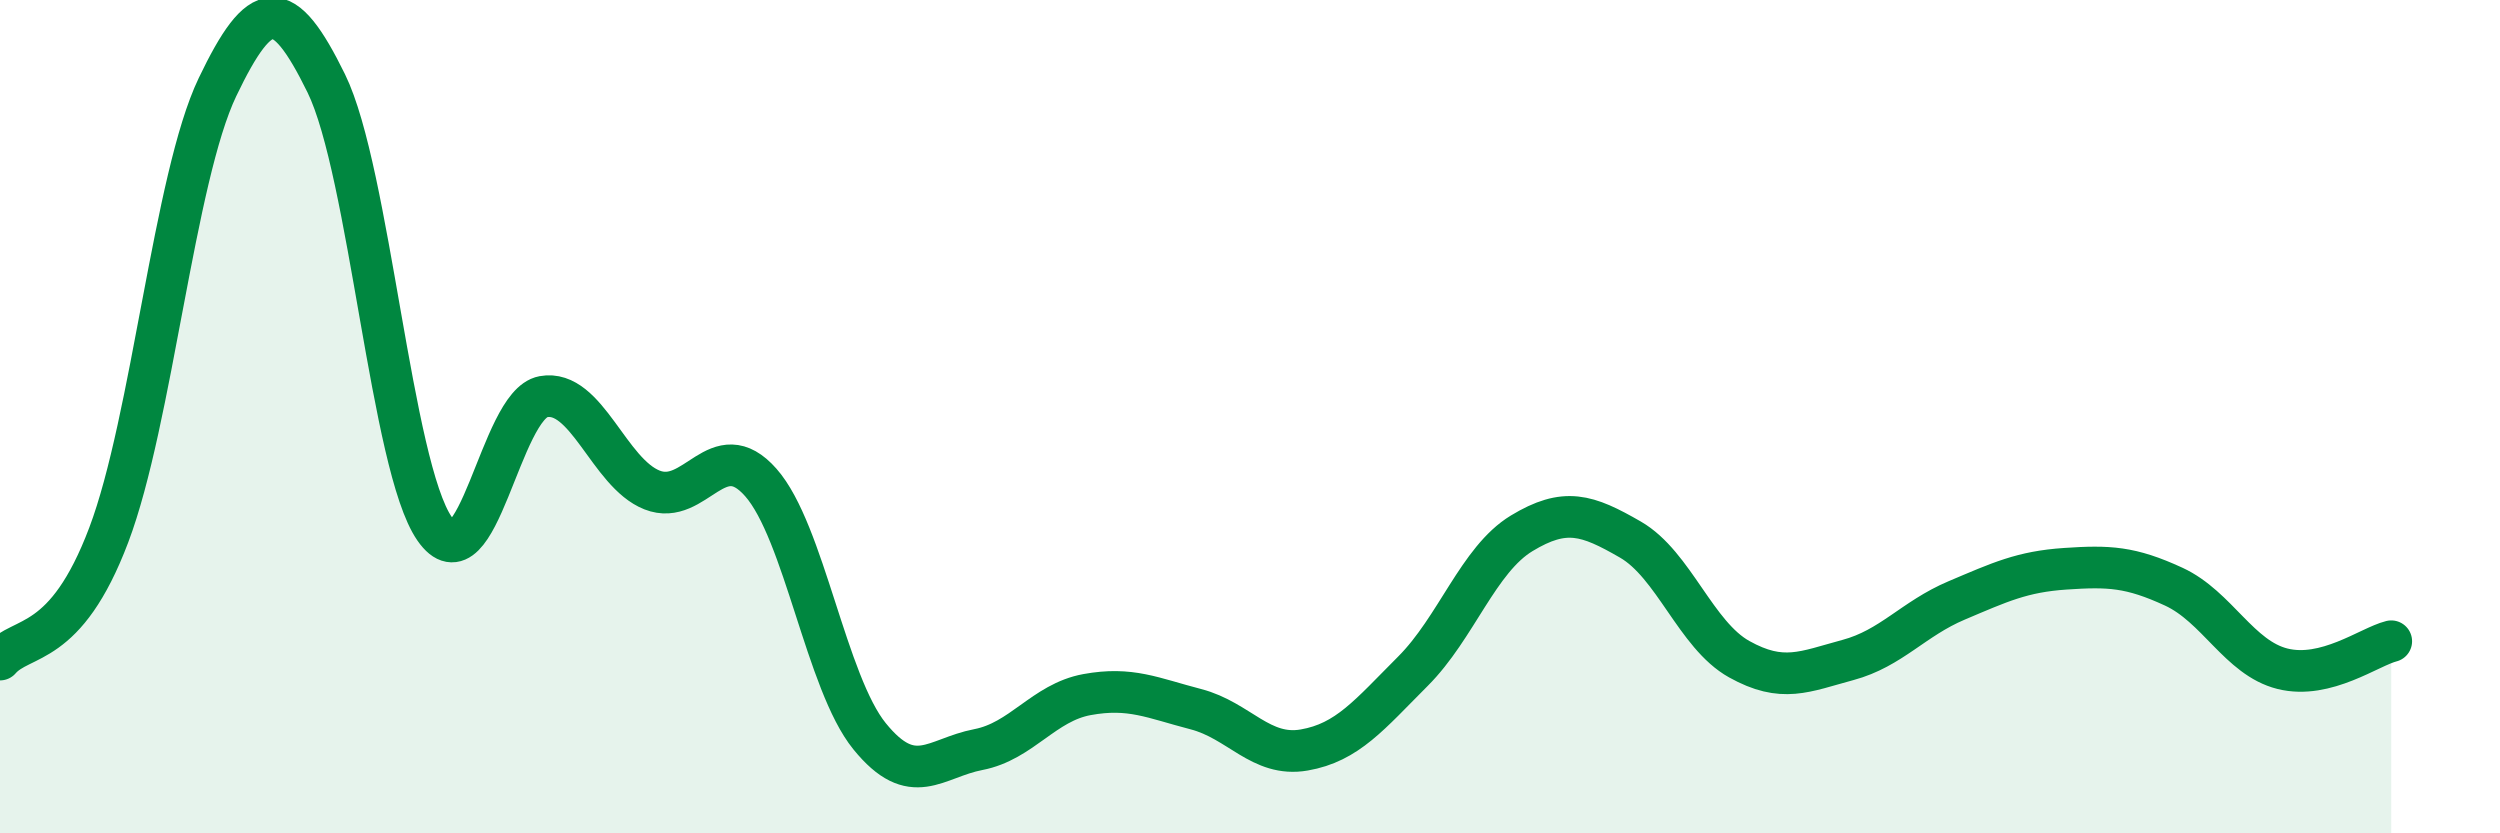
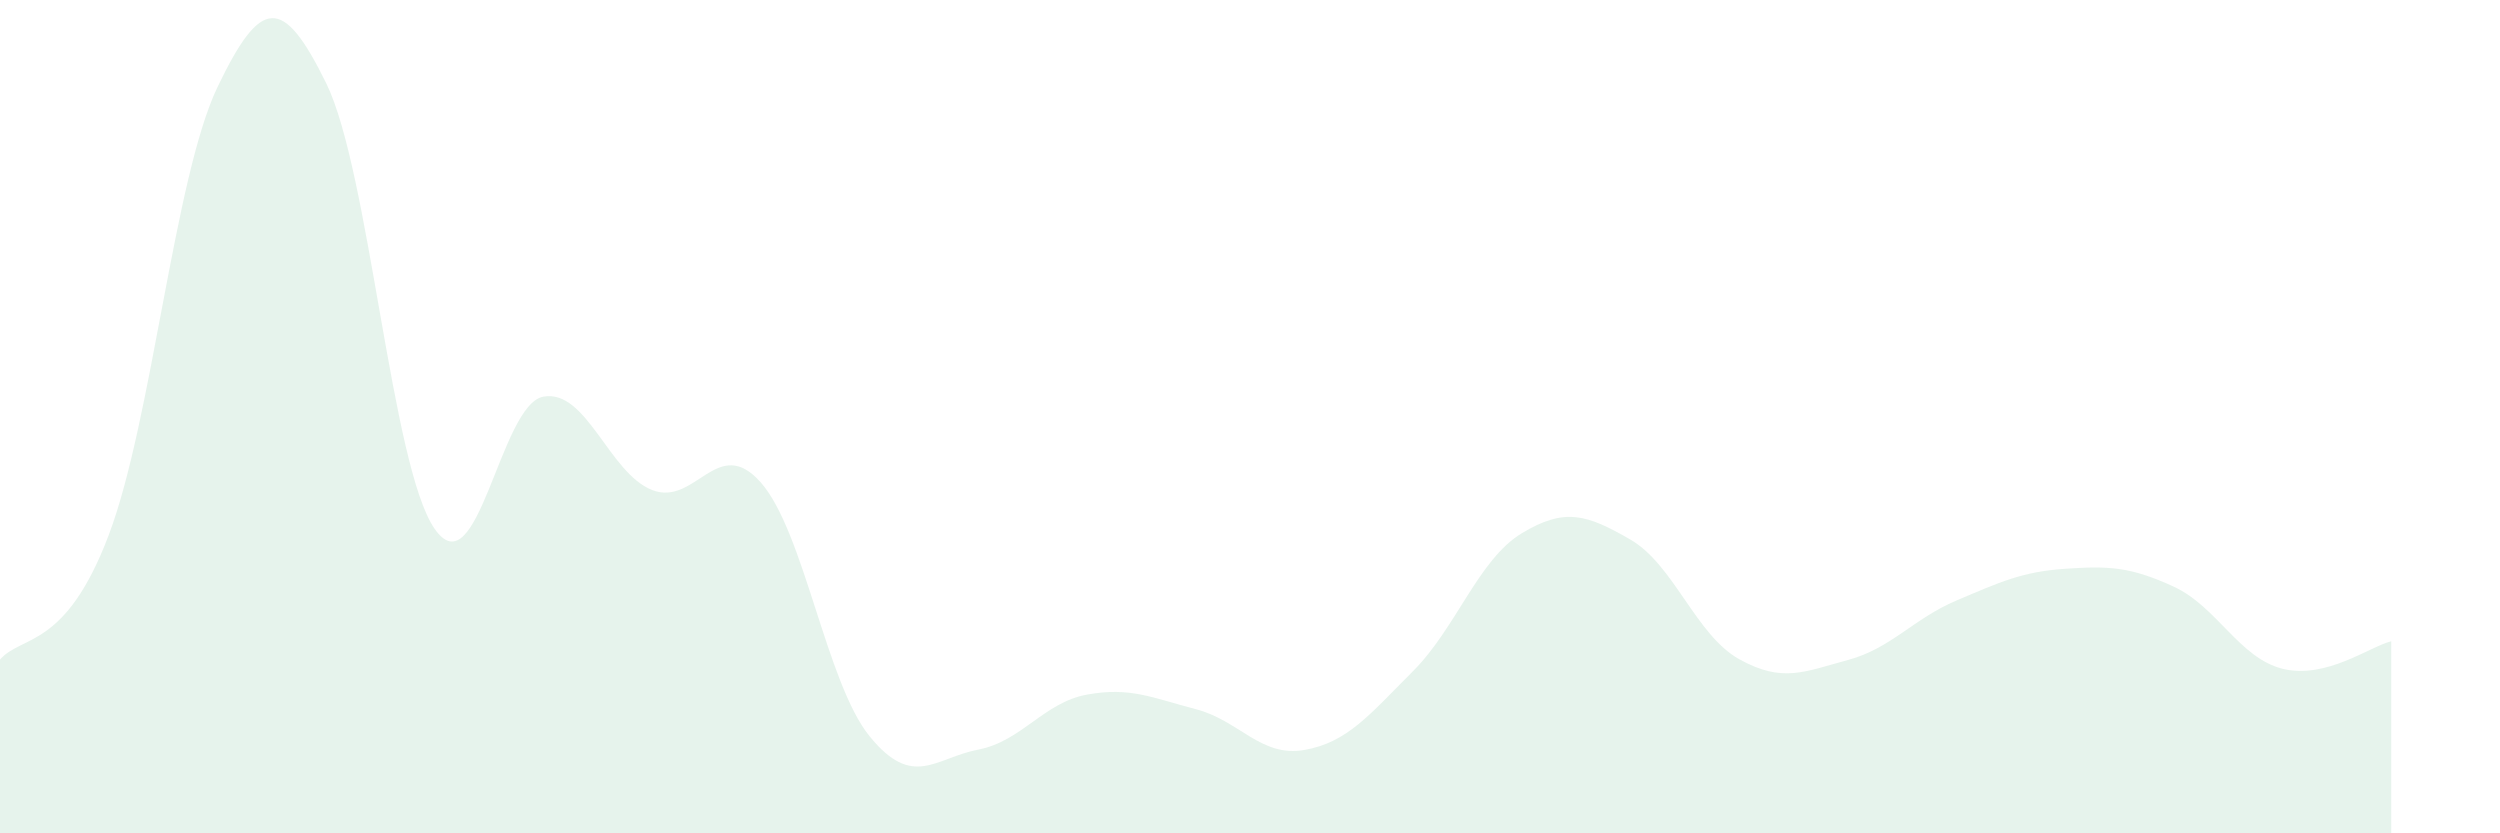
<svg xmlns="http://www.w3.org/2000/svg" width="60" height="20" viewBox="0 0 60 20">
  <path d="M 0,15.83 C 0.52,15.23 1.57,15.59 2.61,12.84 C 3.65,10.09 4.18,4.26 5.22,2.09 C 6.26,-0.08 6.79,-0.12 7.83,2 C 8.87,4.12 9.39,11.19 10.43,12.69 C 11.47,14.19 12,9.71 13.04,9.52 C 14.08,9.33 14.61,11.35 15.65,11.76 C 16.69,12.17 17.22,10.4 18.26,11.58 C 19.3,12.76 19.83,16.39 20.87,17.67 C 21.91,18.95 22.44,18.19 23.48,17.99 C 24.52,17.79 25.05,16.86 26.09,16.67 C 27.13,16.48 27.66,16.75 28.7,17.02 C 29.74,17.29 30.26,18.18 31.3,18 C 32.34,17.82 32.87,17.15 33.91,16.11 C 34.95,15.07 35.48,13.43 36.52,12.8 C 37.56,12.17 38.09,12.35 39.13,12.95 C 40.17,13.55 40.7,15.24 41.74,15.82 C 42.78,16.4 43.31,16.12 44.35,15.84 C 45.39,15.56 45.92,14.85 46.96,14.41 C 48,13.97 48.53,13.72 49.57,13.65 C 50.61,13.58 51.13,13.6 52.17,14.08 C 53.21,14.56 53.74,15.79 54.78,16.05 C 55.82,16.31 56.87,15.52 57.39,15.39L57.39 20L0 20Z" fill="#008740" opacity="0.1" stroke-linecap="round" stroke-linejoin="round" />
-   <path d="M 0,15.83 C 0.52,15.23 1.57,15.59 2.61,12.84 C 3.65,10.09 4.18,4.26 5.22,2.09 C 6.26,-0.08 6.79,-0.12 7.83,2 C 8.87,4.12 9.39,11.19 10.43,12.69 C 11.47,14.19 12,9.71 13.04,9.52 C 14.08,9.33 14.61,11.35 15.65,11.76 C 16.69,12.17 17.22,10.4 18.26,11.58 C 19.3,12.76 19.83,16.39 20.87,17.67 C 21.91,18.95 22.44,18.19 23.48,17.99 C 24.52,17.79 25.05,16.86 26.09,16.67 C 27.13,16.48 27.66,16.75 28.7,17.02 C 29.74,17.29 30.26,18.18 31.3,18 C 32.34,17.82 32.87,17.15 33.91,16.11 C 34.95,15.07 35.48,13.43 36.52,12.8 C 37.56,12.17 38.09,12.35 39.13,12.95 C 40.17,13.55 40.7,15.24 41.74,15.82 C 42.78,16.4 43.31,16.12 44.35,15.84 C 45.39,15.56 45.92,14.85 46.96,14.41 C 48,13.97 48.53,13.72 49.57,13.65 C 50.61,13.58 51.13,13.6 52.17,14.08 C 53.21,14.56 53.74,15.79 54.78,16.05 C 55.82,16.31 56.87,15.52 57.39,15.39" stroke="#008740" stroke-width="1" fill="none" stroke-linecap="round" stroke-linejoin="round" />
</svg>